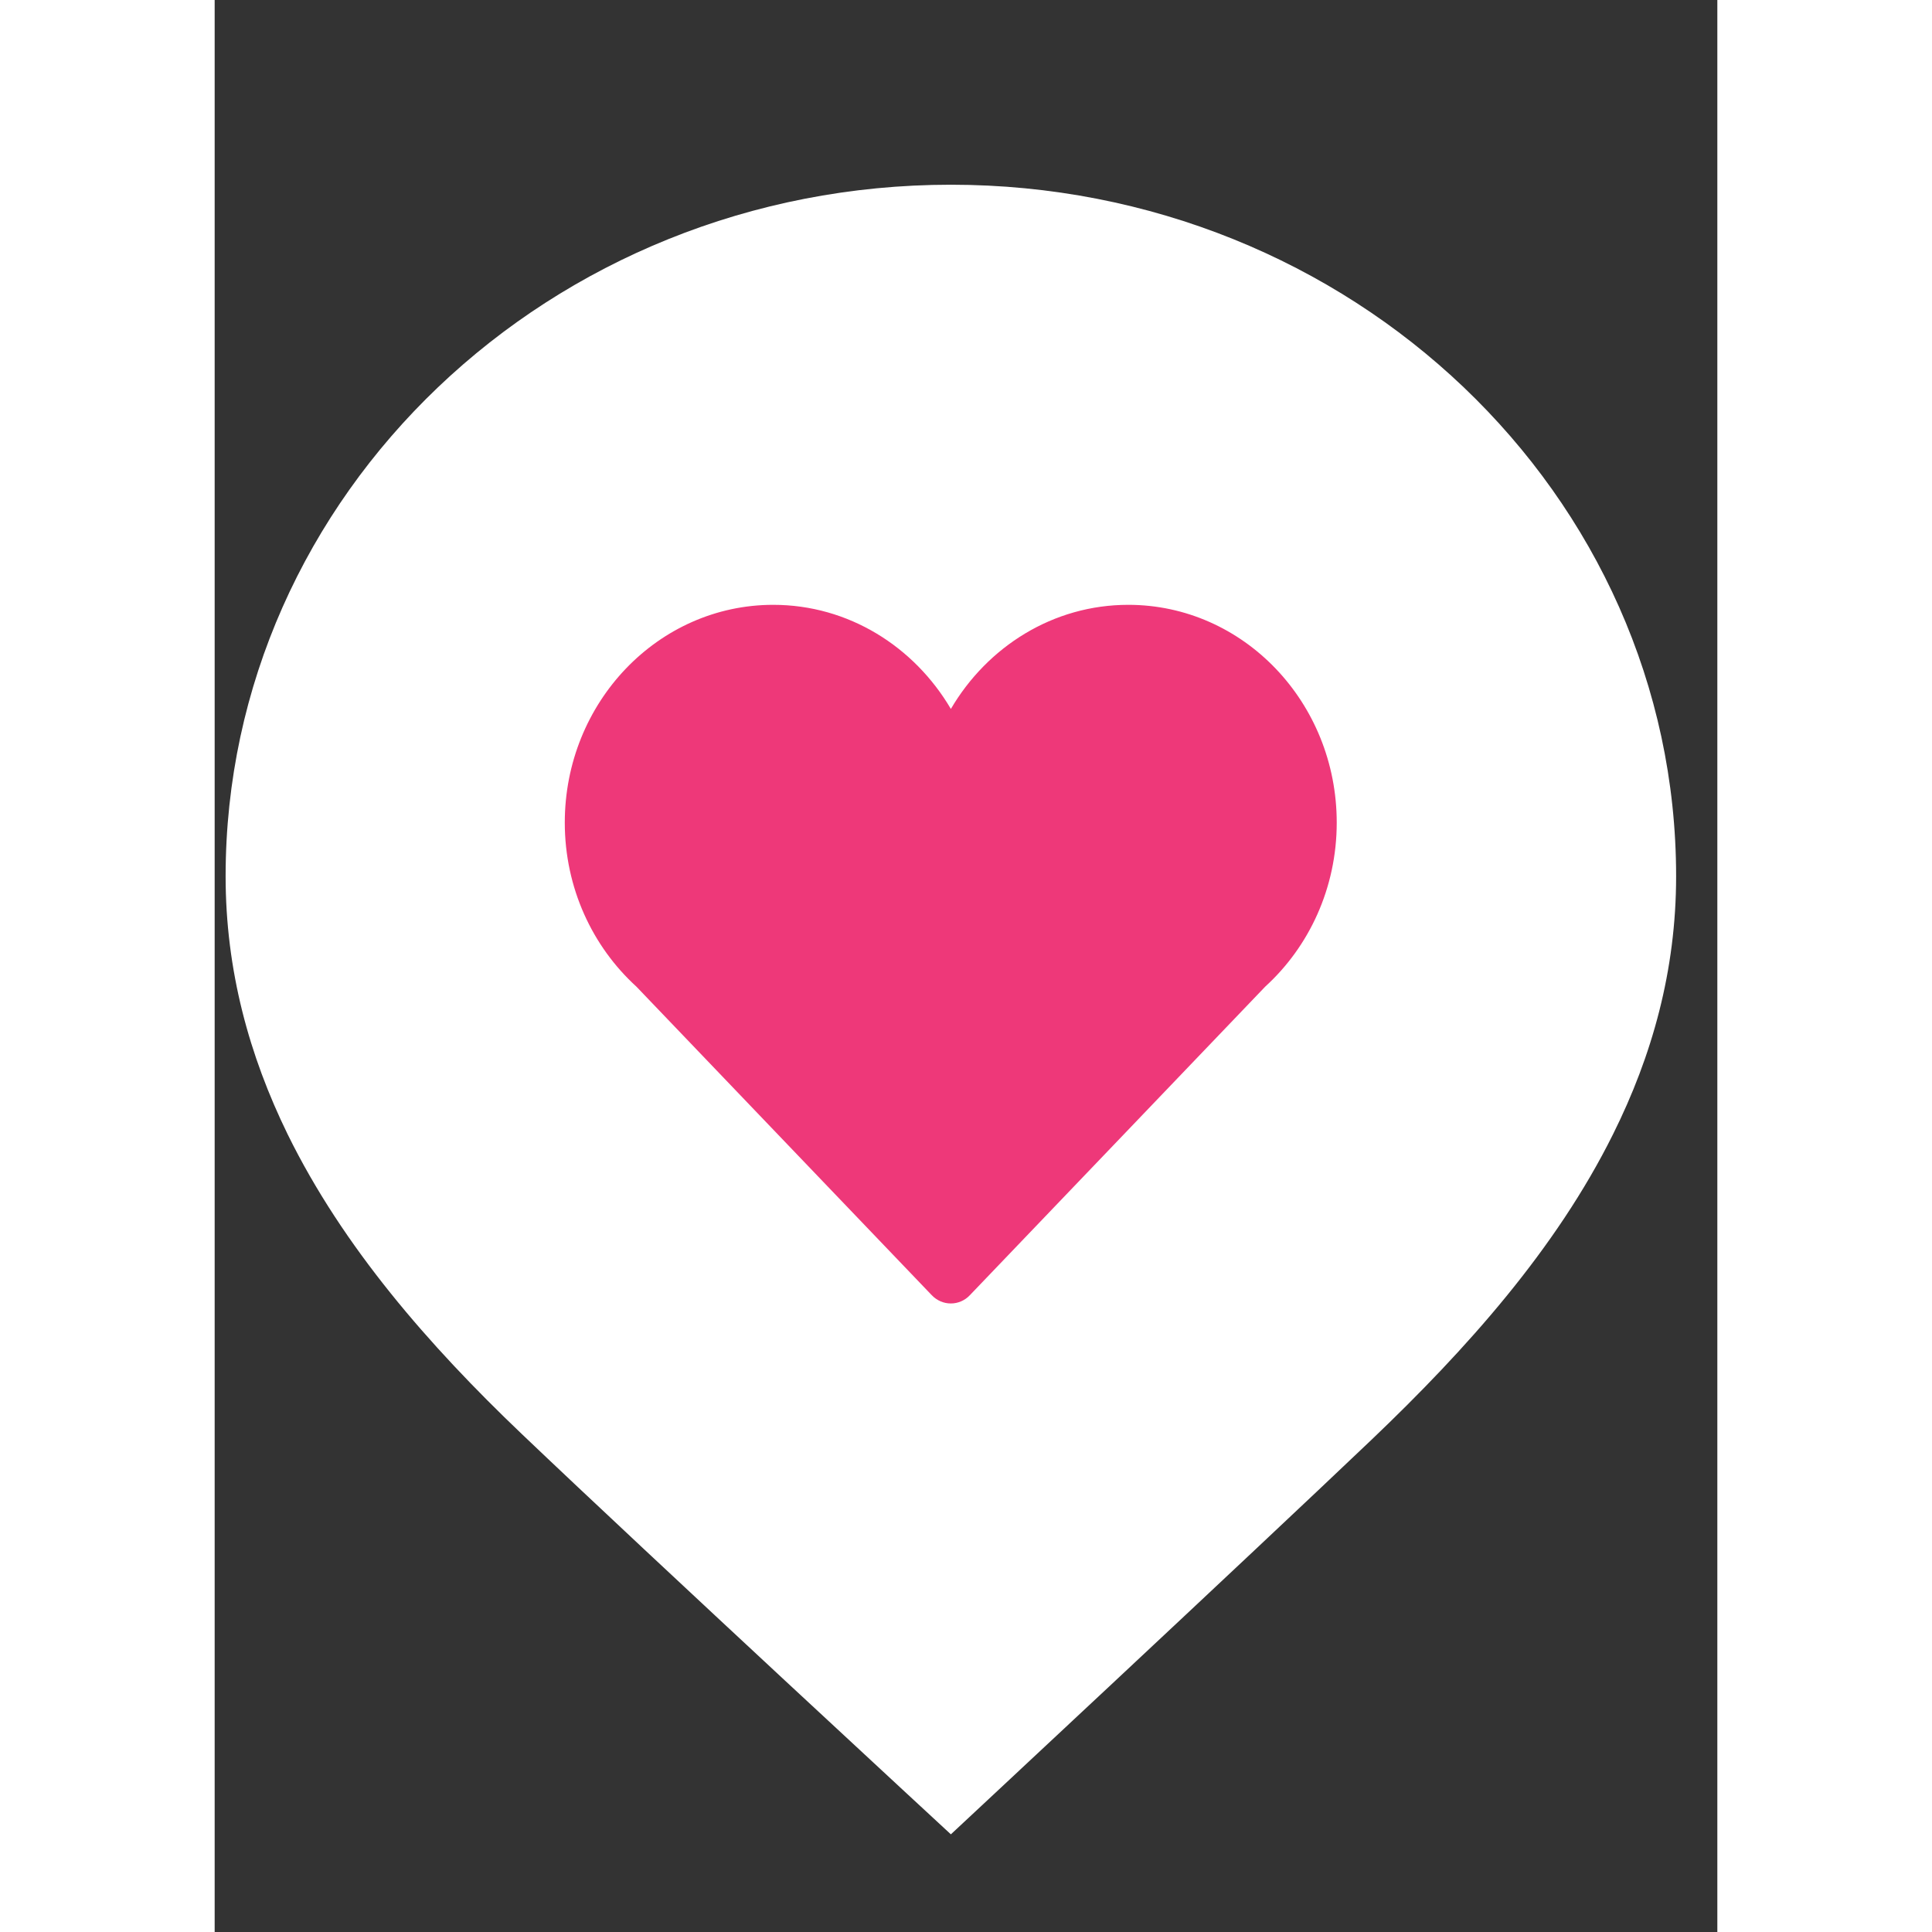
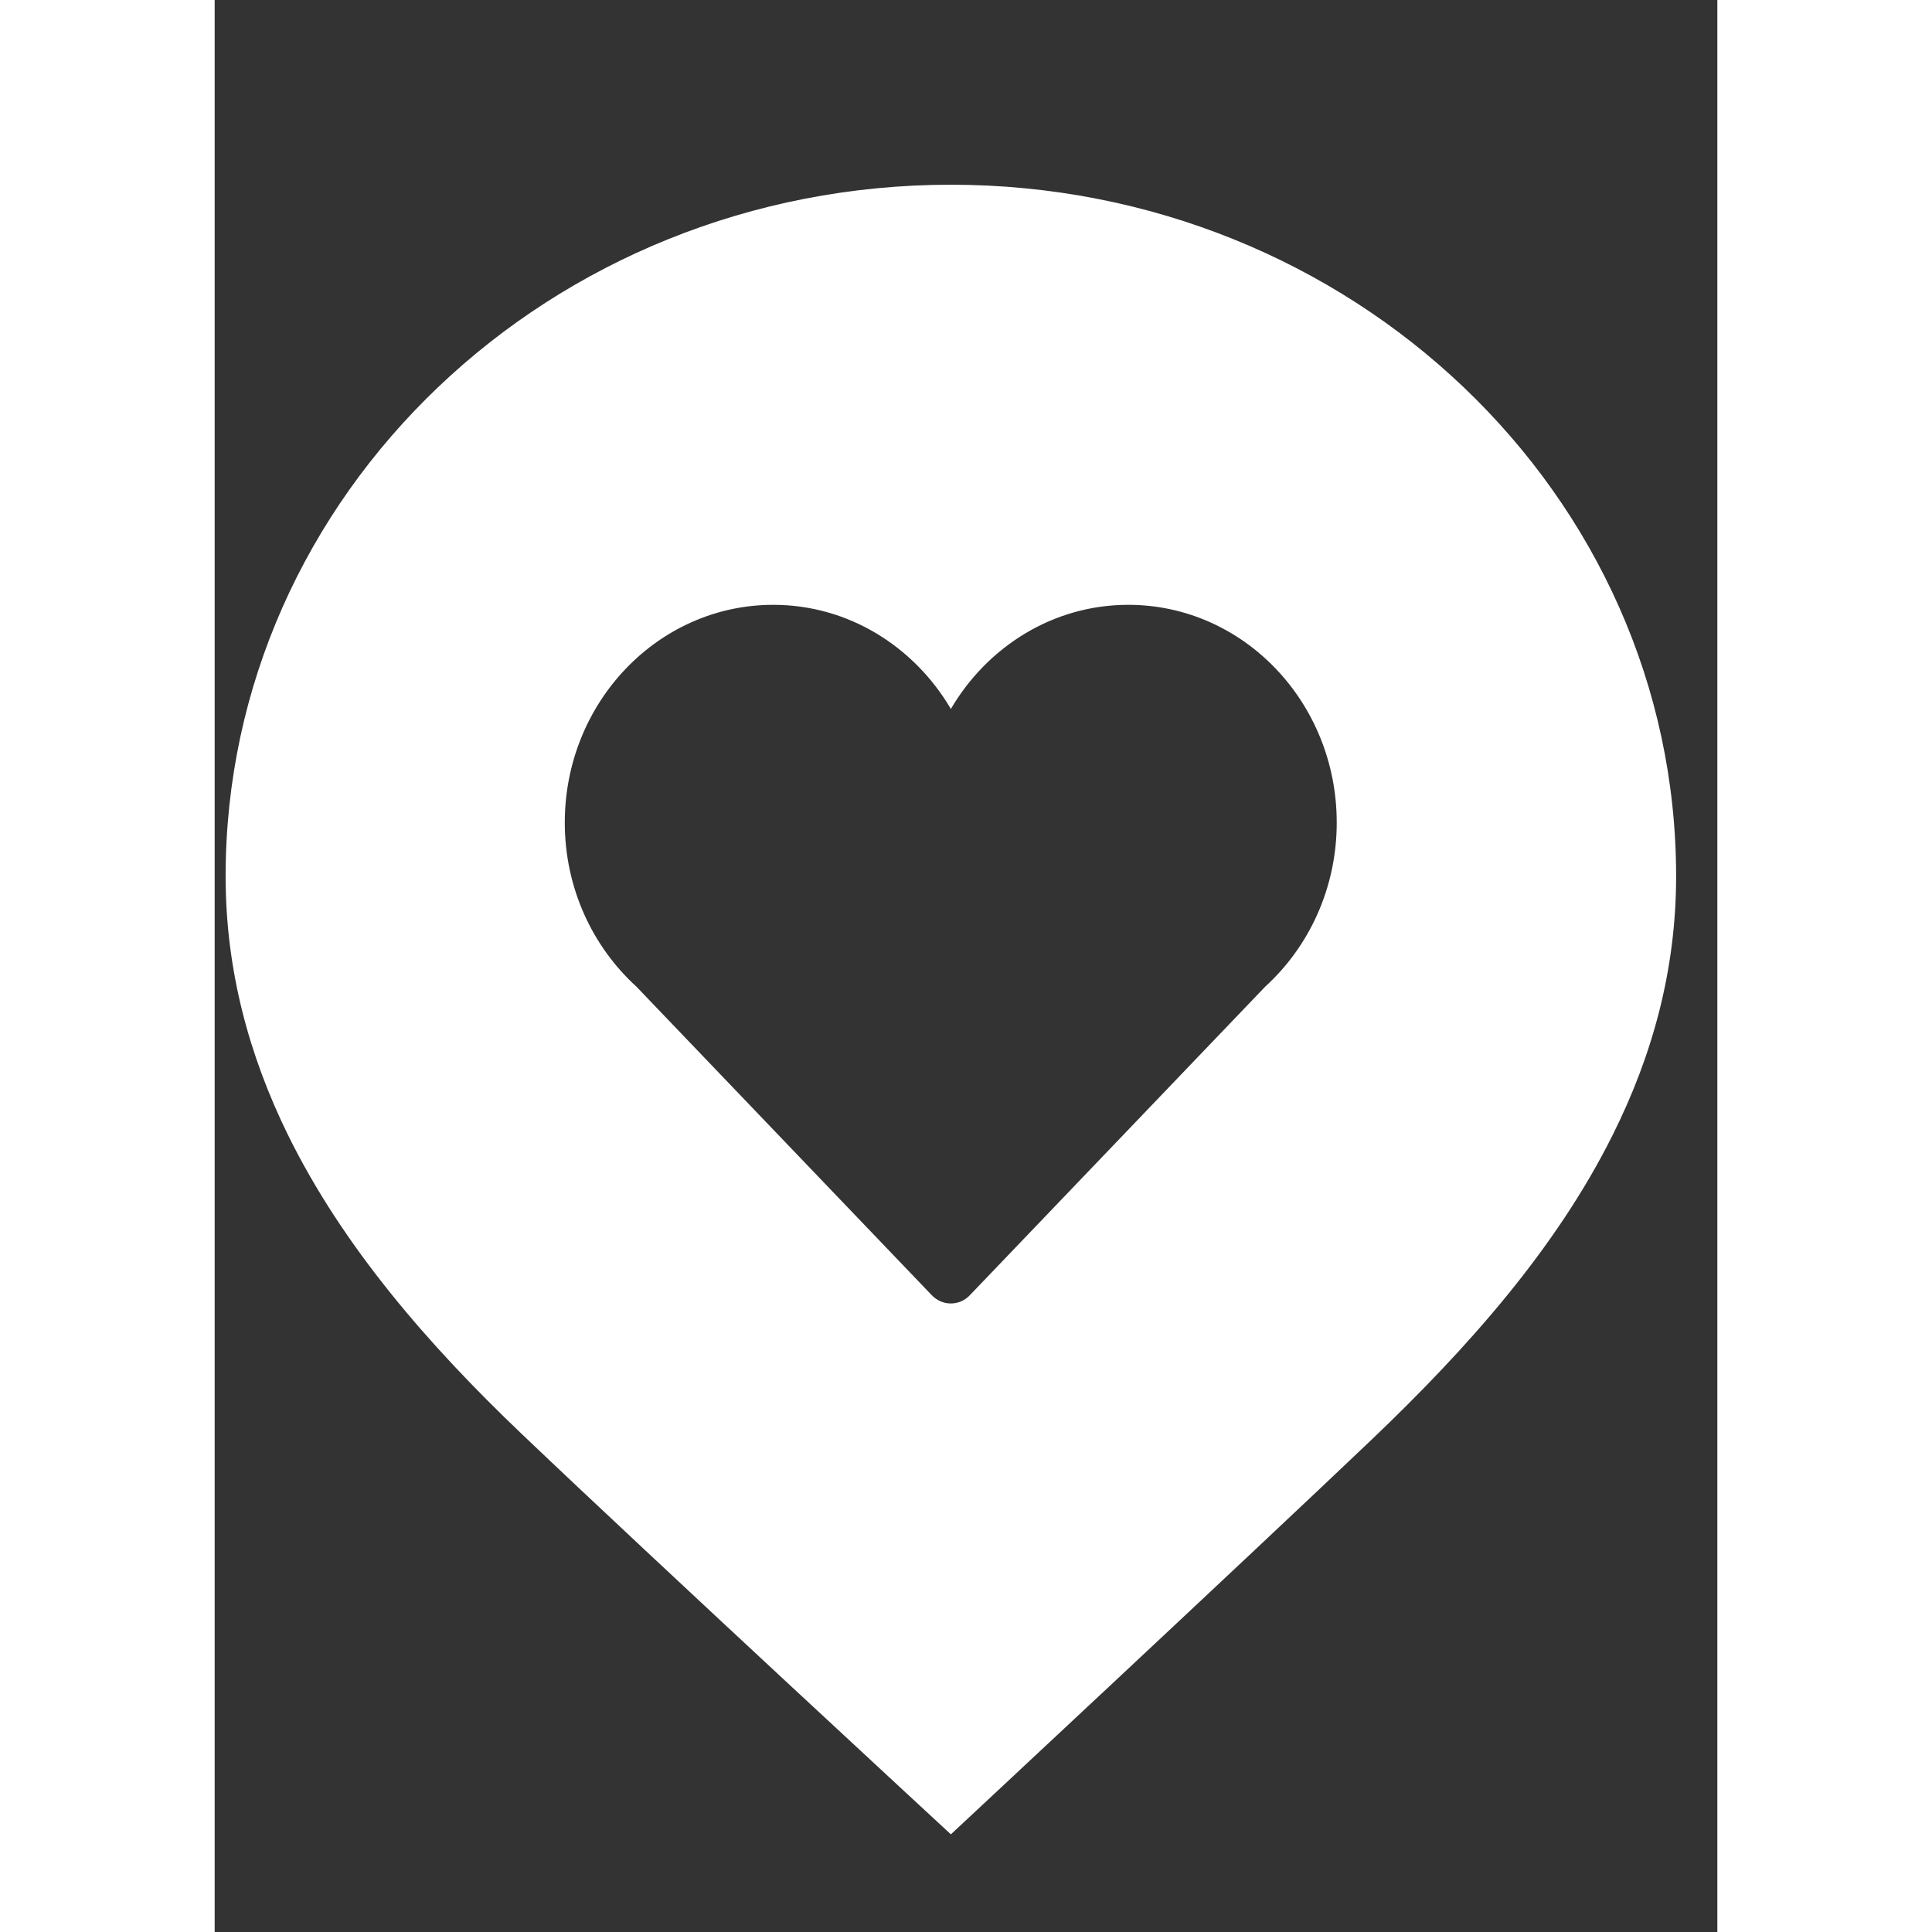
<svg xmlns="http://www.w3.org/2000/svg" width="70" height="70" viewBox="0 0 14 18" fill="none">
  <rect x="0" y="0" width="14" height="18" fill="#333333" stroke="none" />
-   <path d="M6.863 2.218C3.372 2.218 0.543 4.916 0.543 8.245C0.543 9.064 0.749 9.808 1.084 10.493C1.565 11.474 2.314 12.331 3.123 13.103C4.266 14.193 6.863 16.592 6.863 16.592C6.863 16.592 9.461 14.172 10.529 13.153C11.358 12.363 12.136 11.493 12.633 10.493C12.973 9.81 13.183 9.066 13.183 8.245C13.183 4.916 10.353 2.218 6.863 2.218Z" fill="#EE3879" />
  <path fill-rule="evenodd" clip-rule="evenodd" d="M13.616 8.164C13.616 9.043 13.392 9.838 13.028 10.568C12.497 11.637 11.665 12.568 10.779 13.413C9.637 14.501 6.859 17.09 6.859 17.09C6.859 17.09 4.082 14.524 2.86 13.359C1.995 12.534 1.195 11.617 0.68 10.568C0.322 9.836 0.102 9.04 0.102 8.164C0.102 4.605 3.127 1.721 6.859 1.721C10.59 1.721 13.616 4.605 13.616 8.164ZM10.454 7.664C10.454 6.544 9.585 5.635 8.512 5.635C7.812 5.635 7.2 6.024 6.859 6.605C6.517 6.024 5.905 5.635 5.204 5.635C4.132 5.635 3.262 6.544 3.262 7.664C3.262 8.274 3.521 8.82 3.929 9.192L5.246 10.568L6.681 12.067C6.729 12.117 6.792 12.144 6.859 12.144C6.925 12.144 6.989 12.117 7.036 12.067L8.471 10.568L9.788 9.192C10.196 8.82 10.454 8.274 10.454 7.664Z" fill="white" />
</svg>